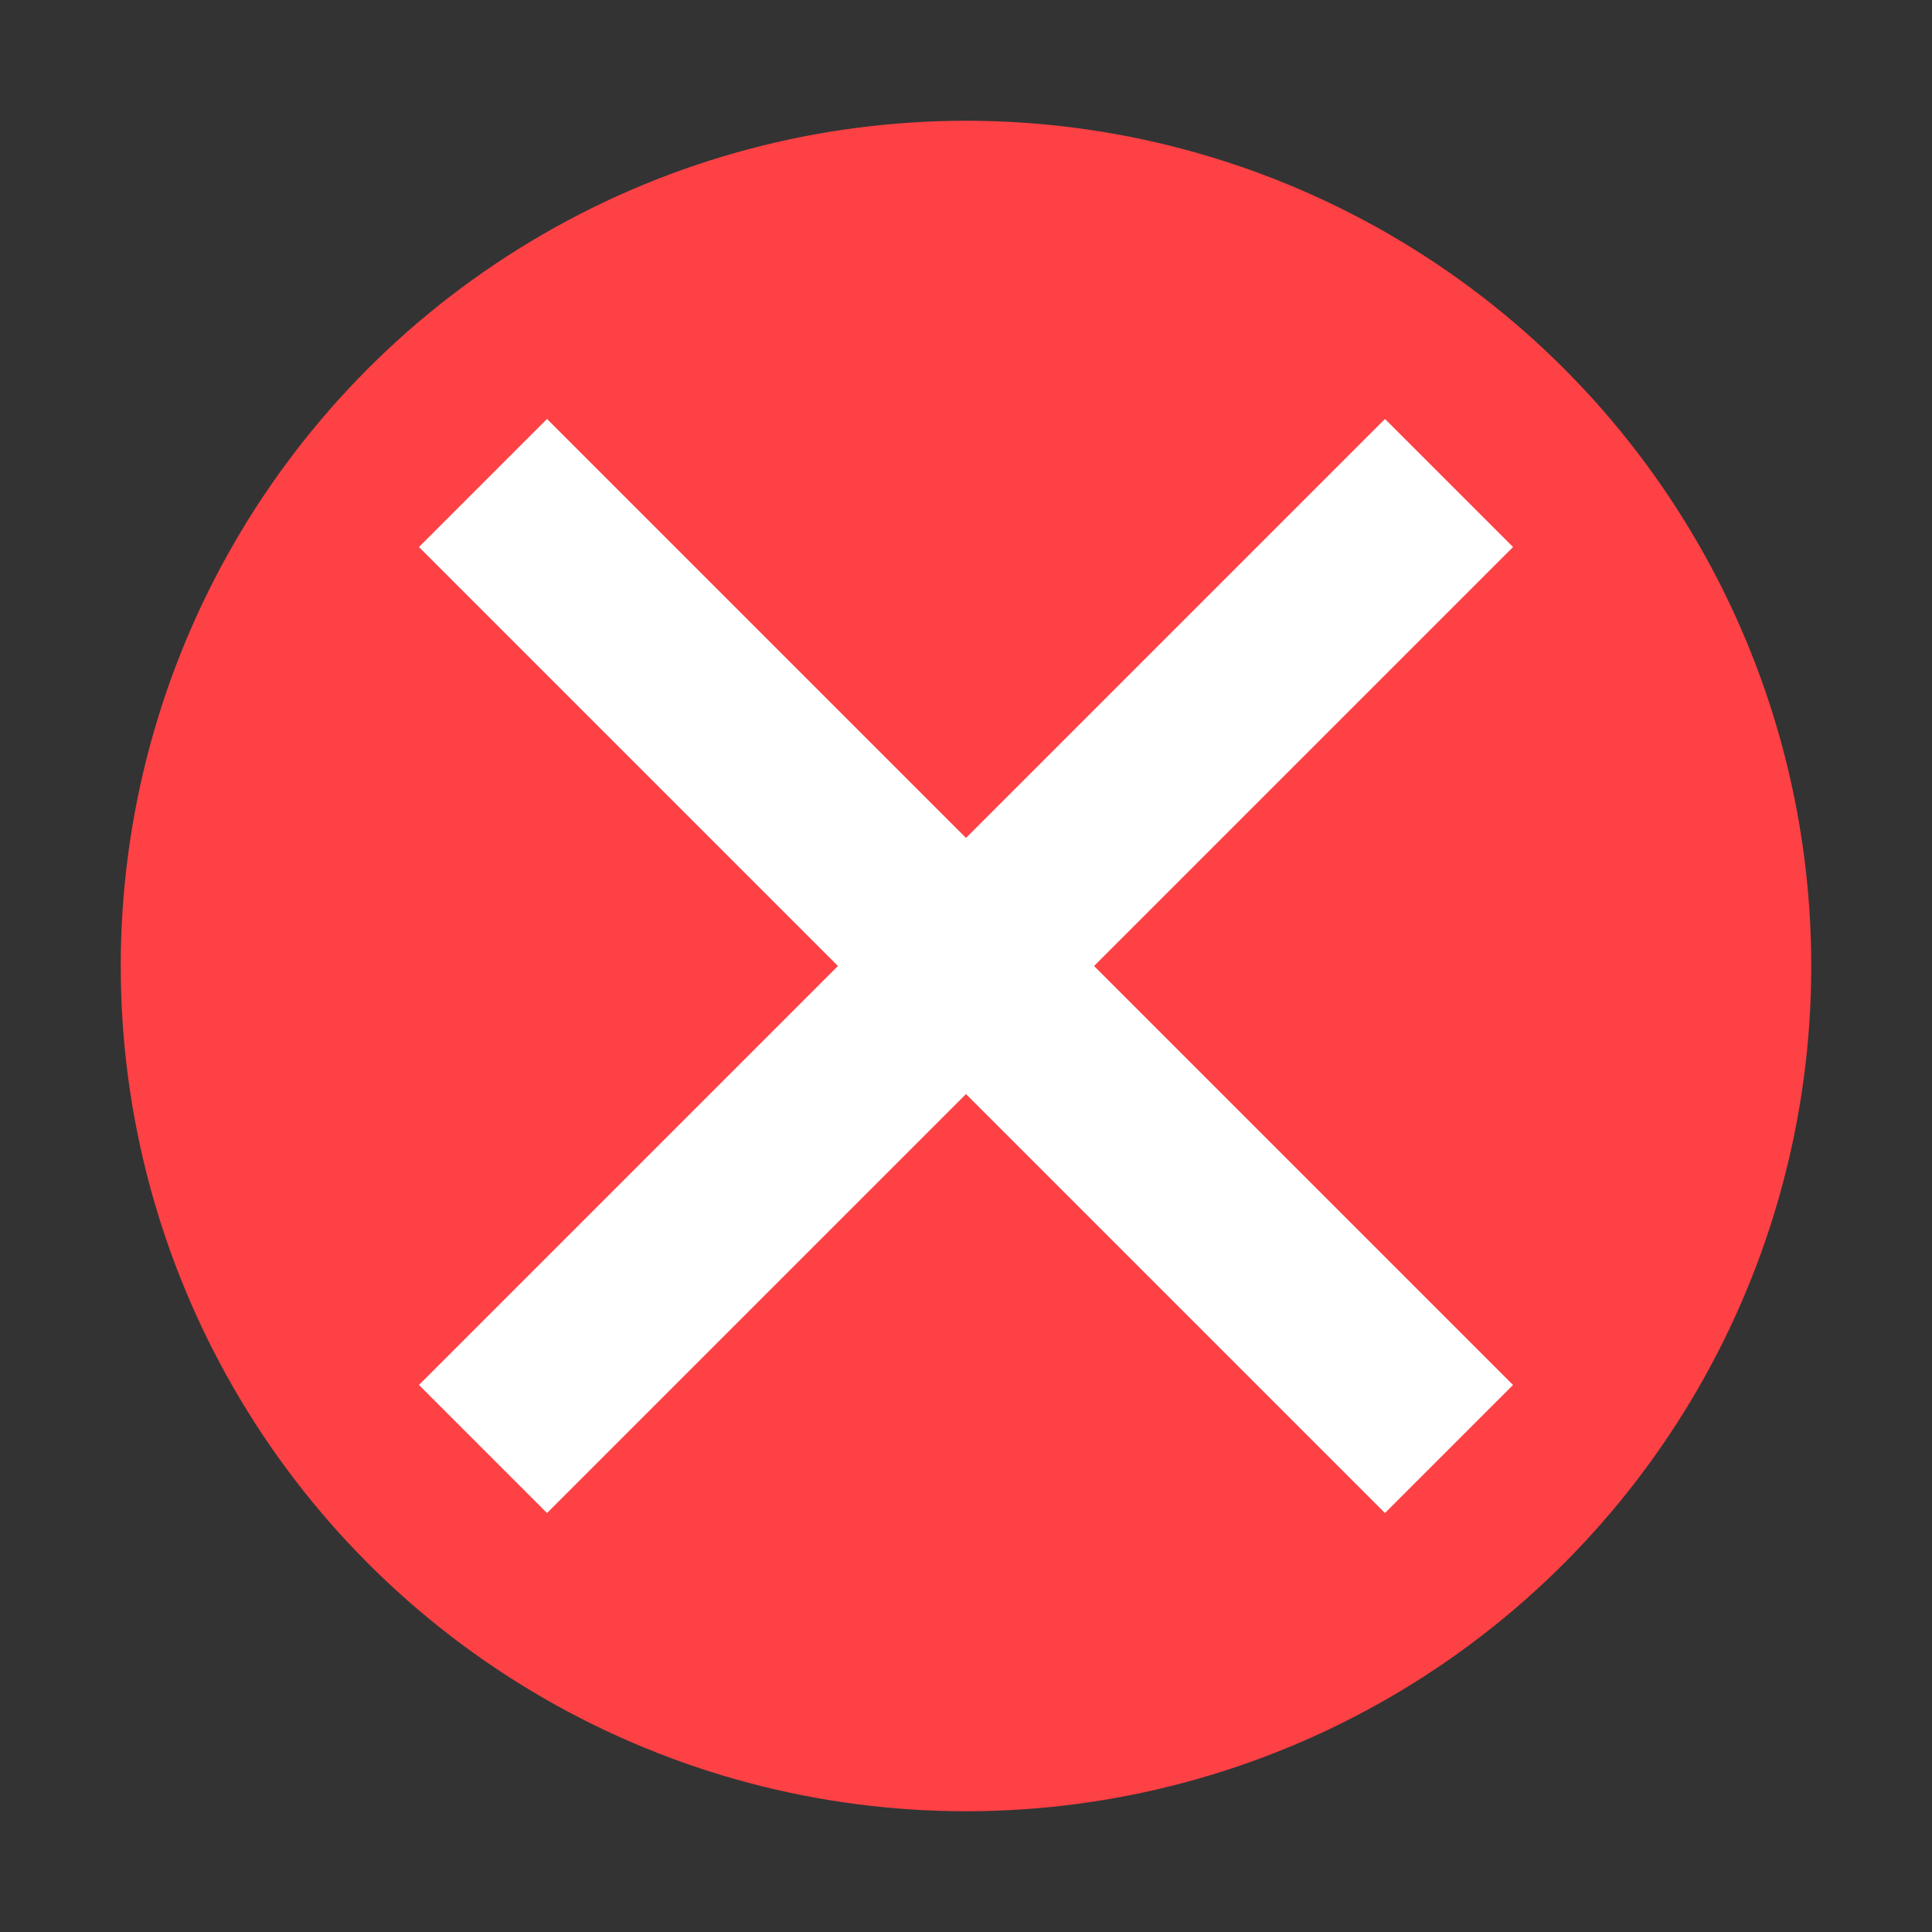
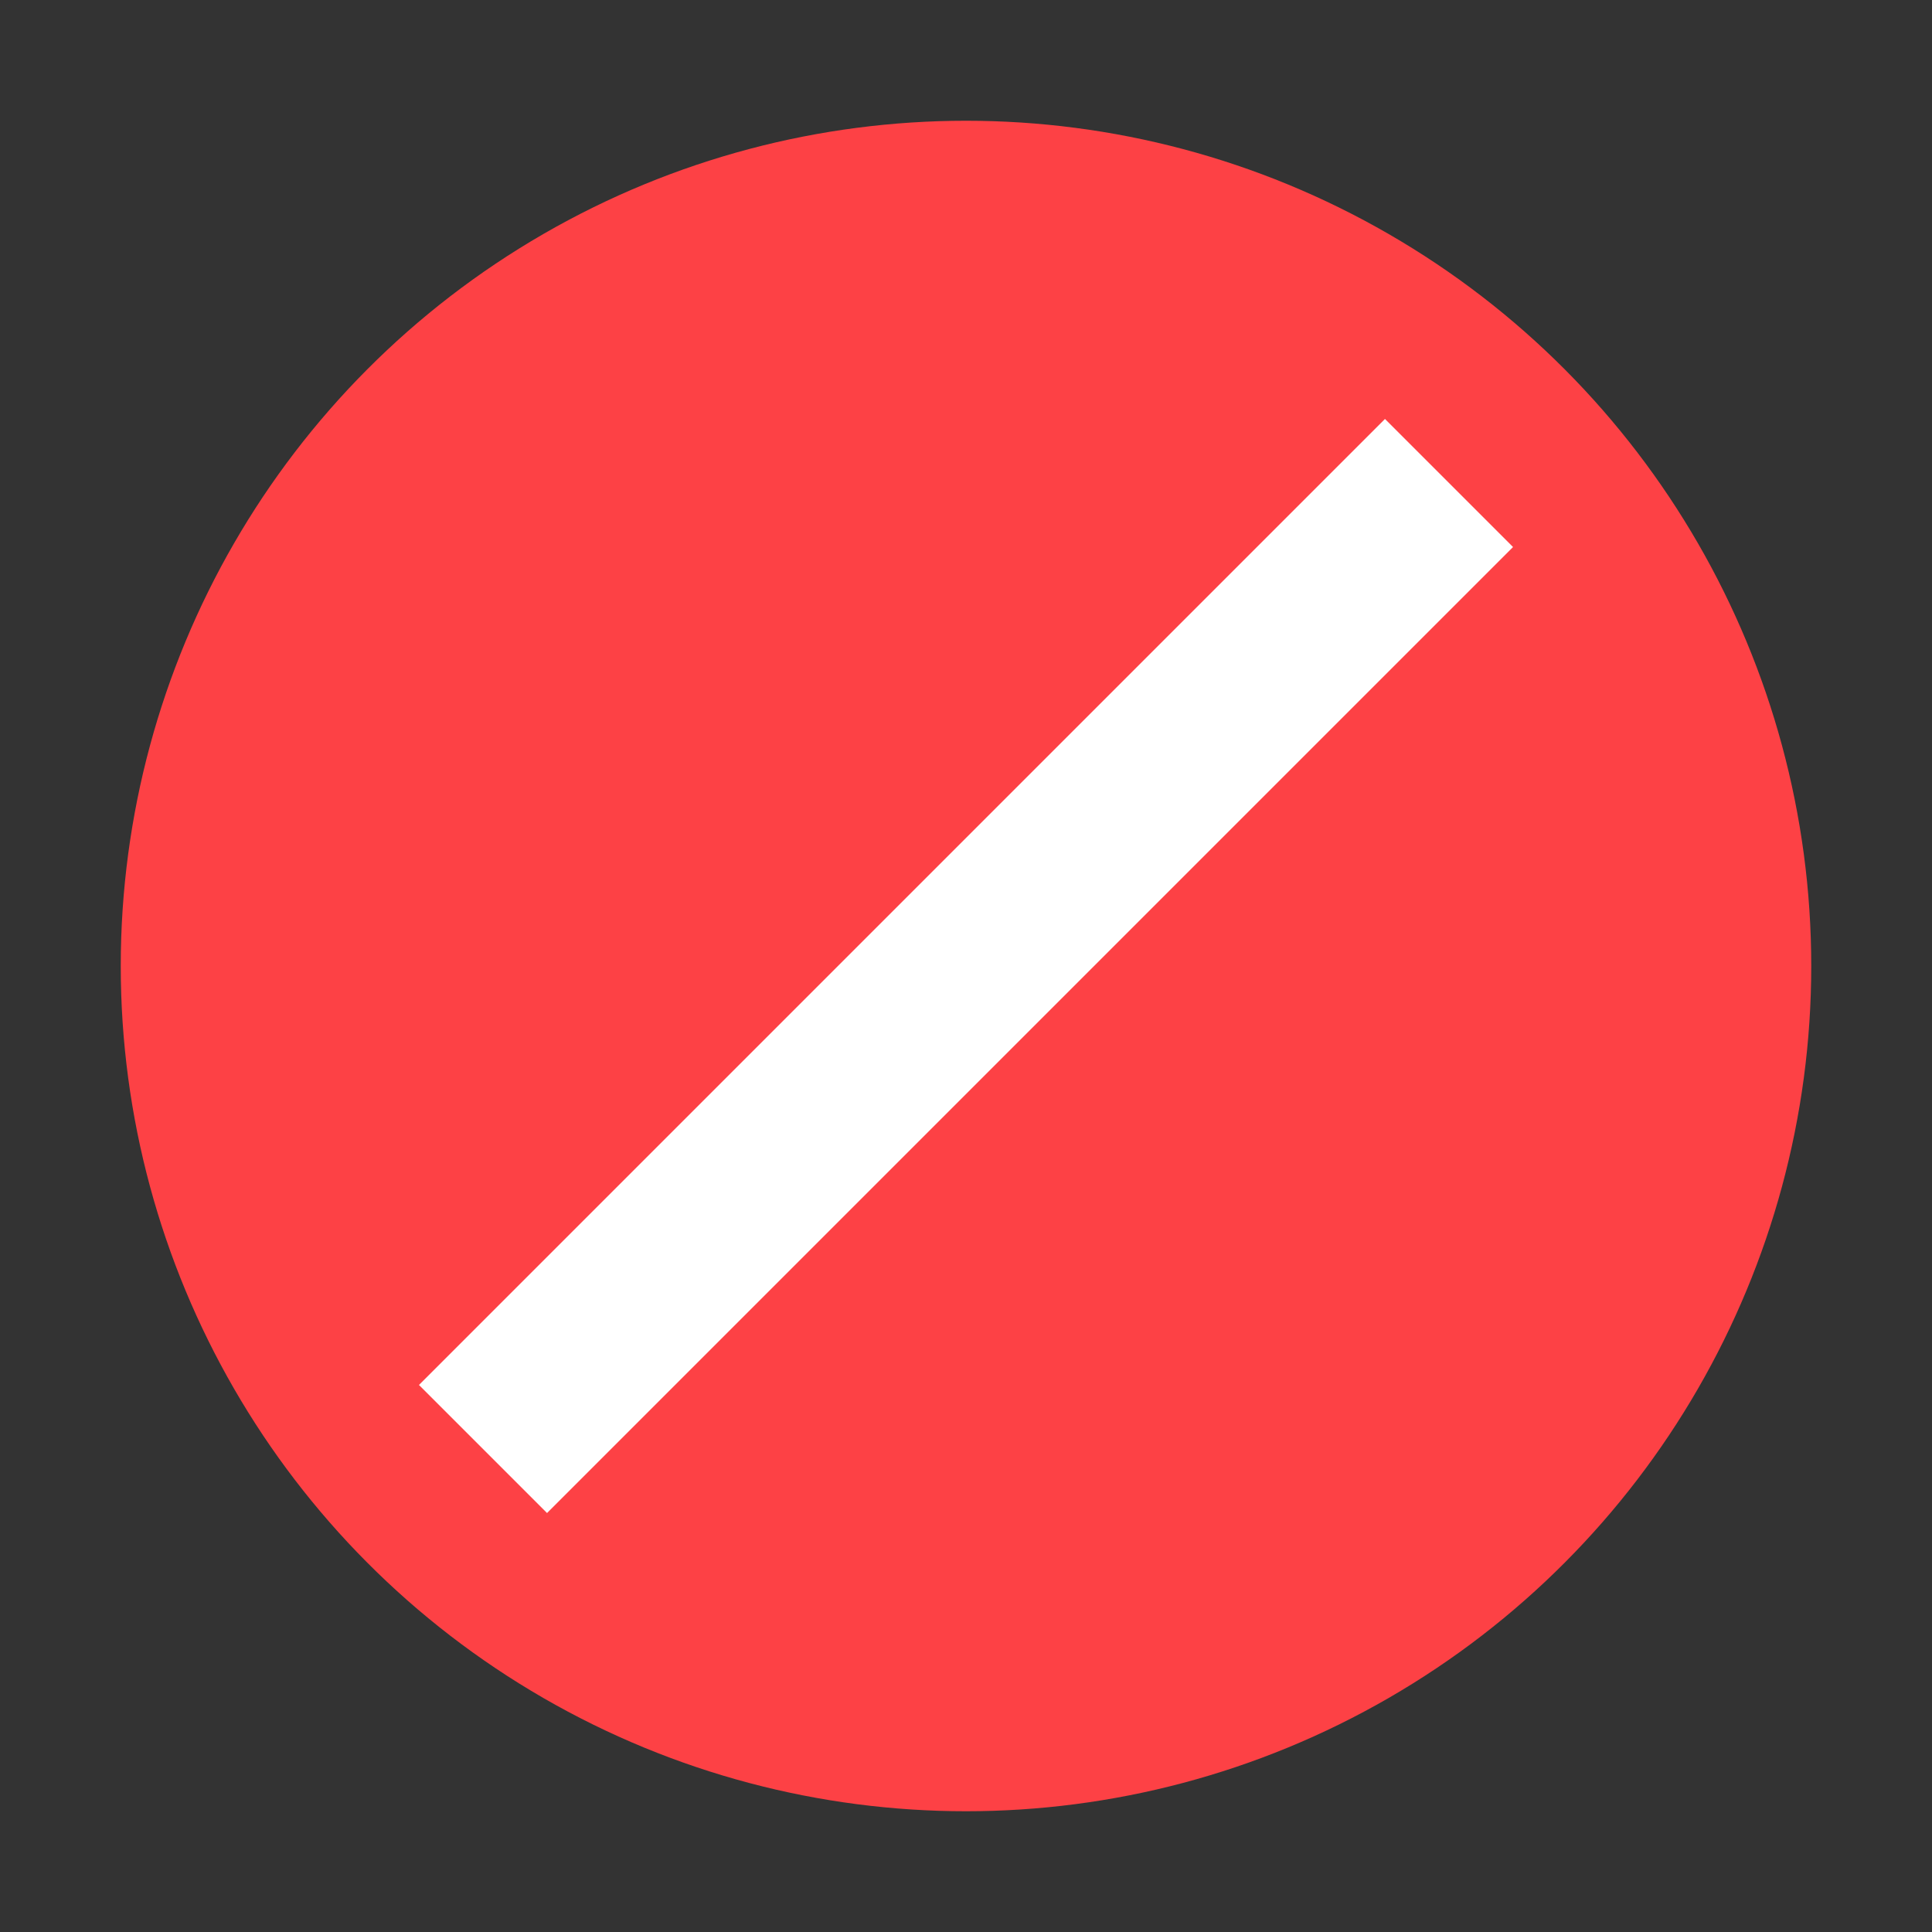
<svg xmlns="http://www.w3.org/2000/svg" width="32" height="32" viewBox="0 0 32 32">
  <rect x="0" y="0" width="32" height="32" fill="#333333" stroke="none" />
  <circle cx="16" cy="16" r="14" fill="#fd4145" />
-   <line x1="8" y1="8" x2="24" y2="24" stroke="white" stroke-width="3" />
  <line x1="24" y1="8" x2="8" y2="24" stroke="white" stroke-width="3" />
</svg>